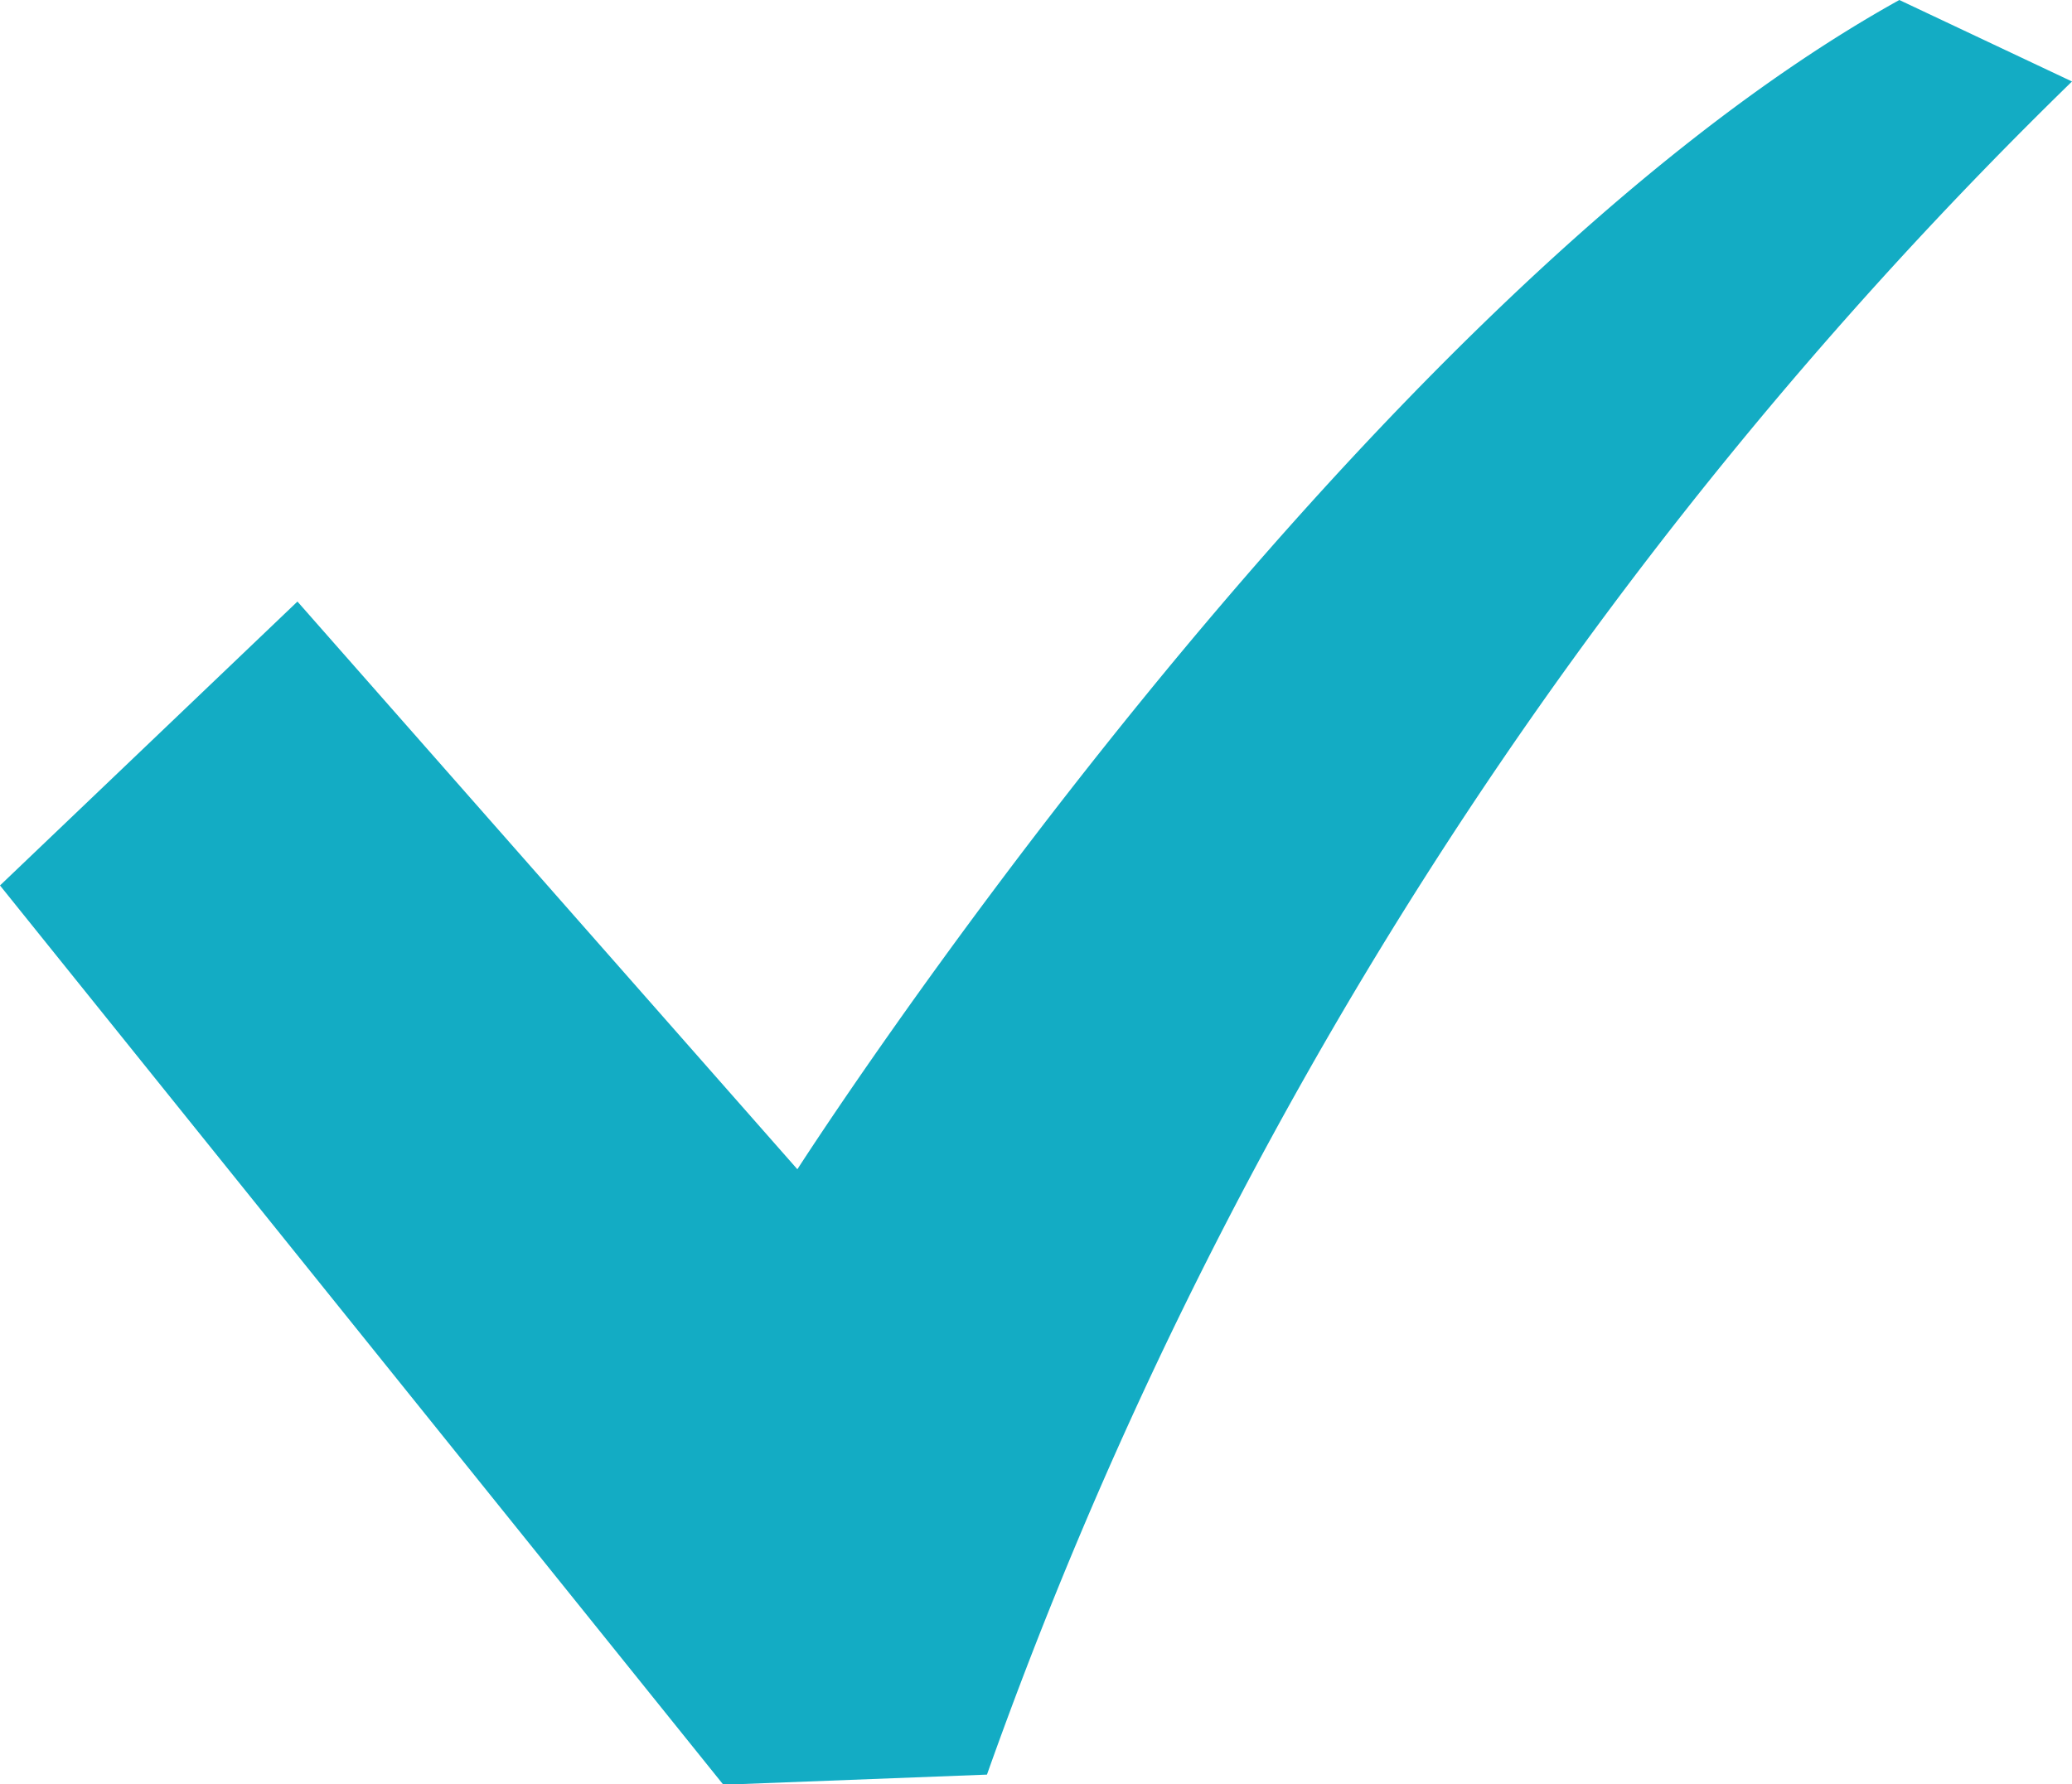
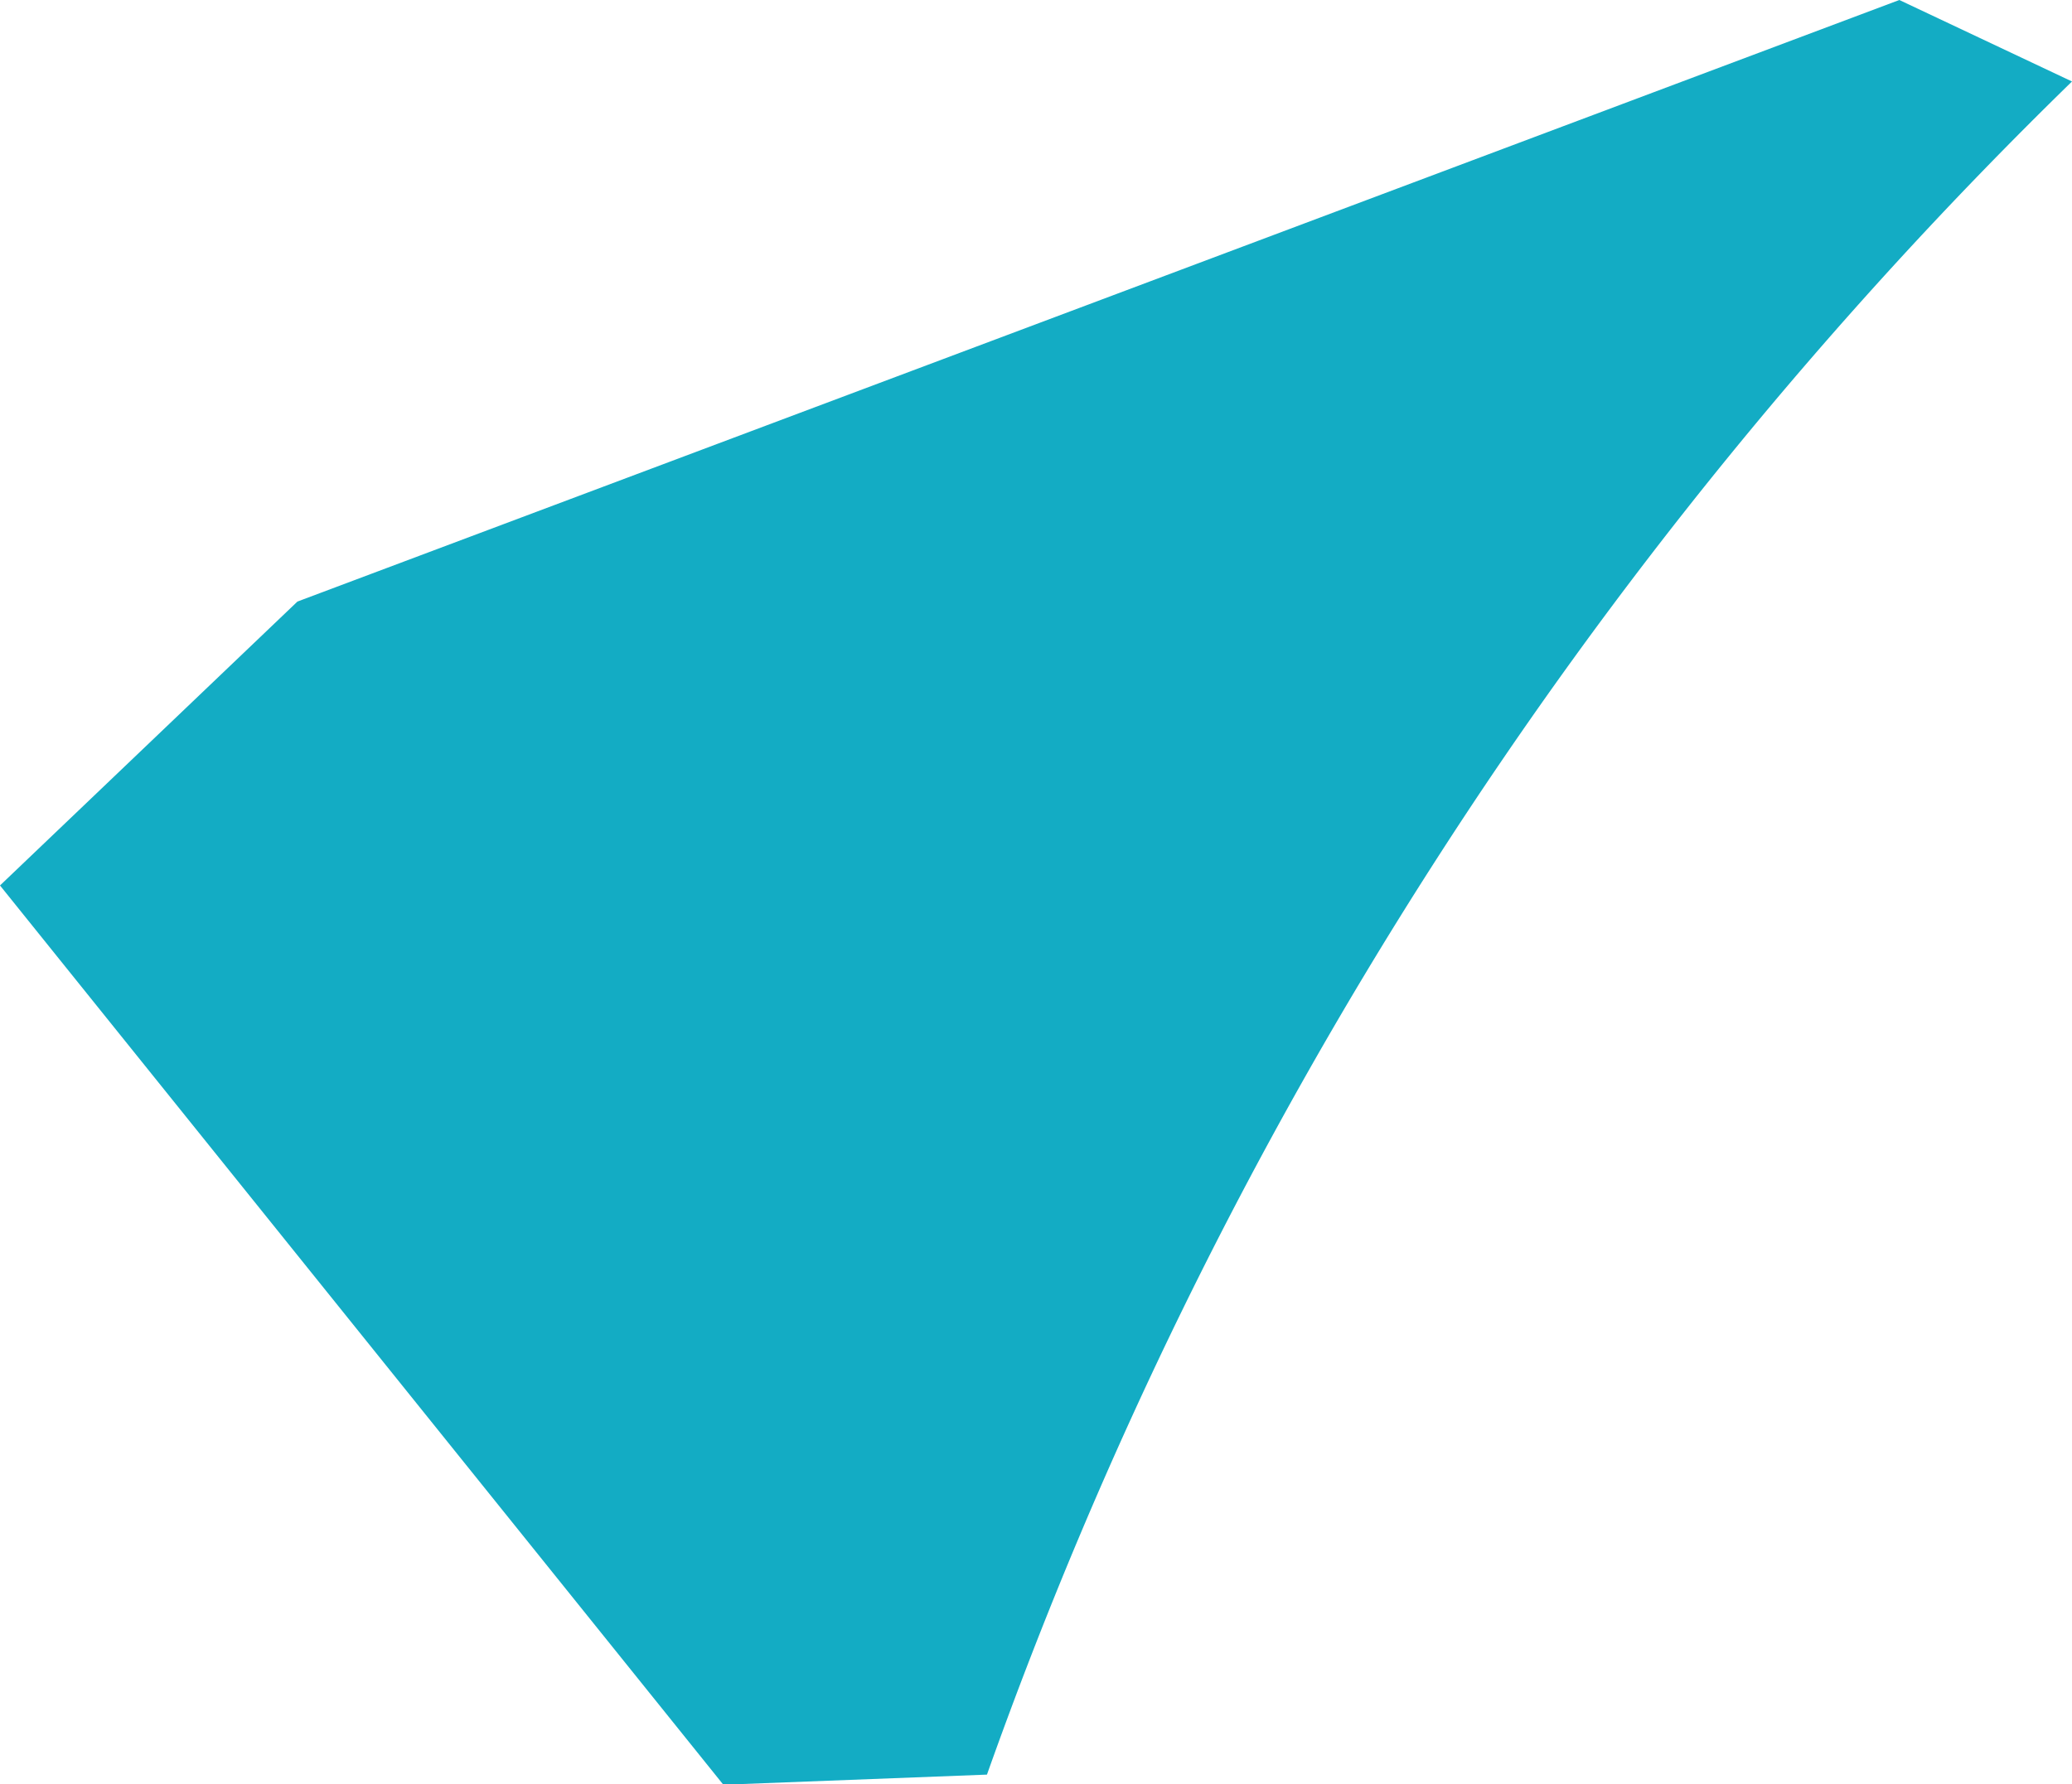
<svg xmlns="http://www.w3.org/2000/svg" width="18" height="15.505" viewBox="0 0 18 15.505">
  <g transform="translate(0 -35.492)">
-     <path d="M16.5,35.492c-4.757,2.643-9.573,10.16-9.573,10.16L2.584,40.719,0,43.186,6.284,51l2.29-.088A38.542,38.542,0,0,1,18,36.2Z" transform="translate(0 0)" fill="#13acc4" />
+     <path d="M16.5,35.492L2.584,40.719,0,43.186,6.284,51l2.29-.088A38.542,38.542,0,0,1,18,36.2Z" transform="translate(0 0)" fill="#13acc4" />
  </g>
</svg>